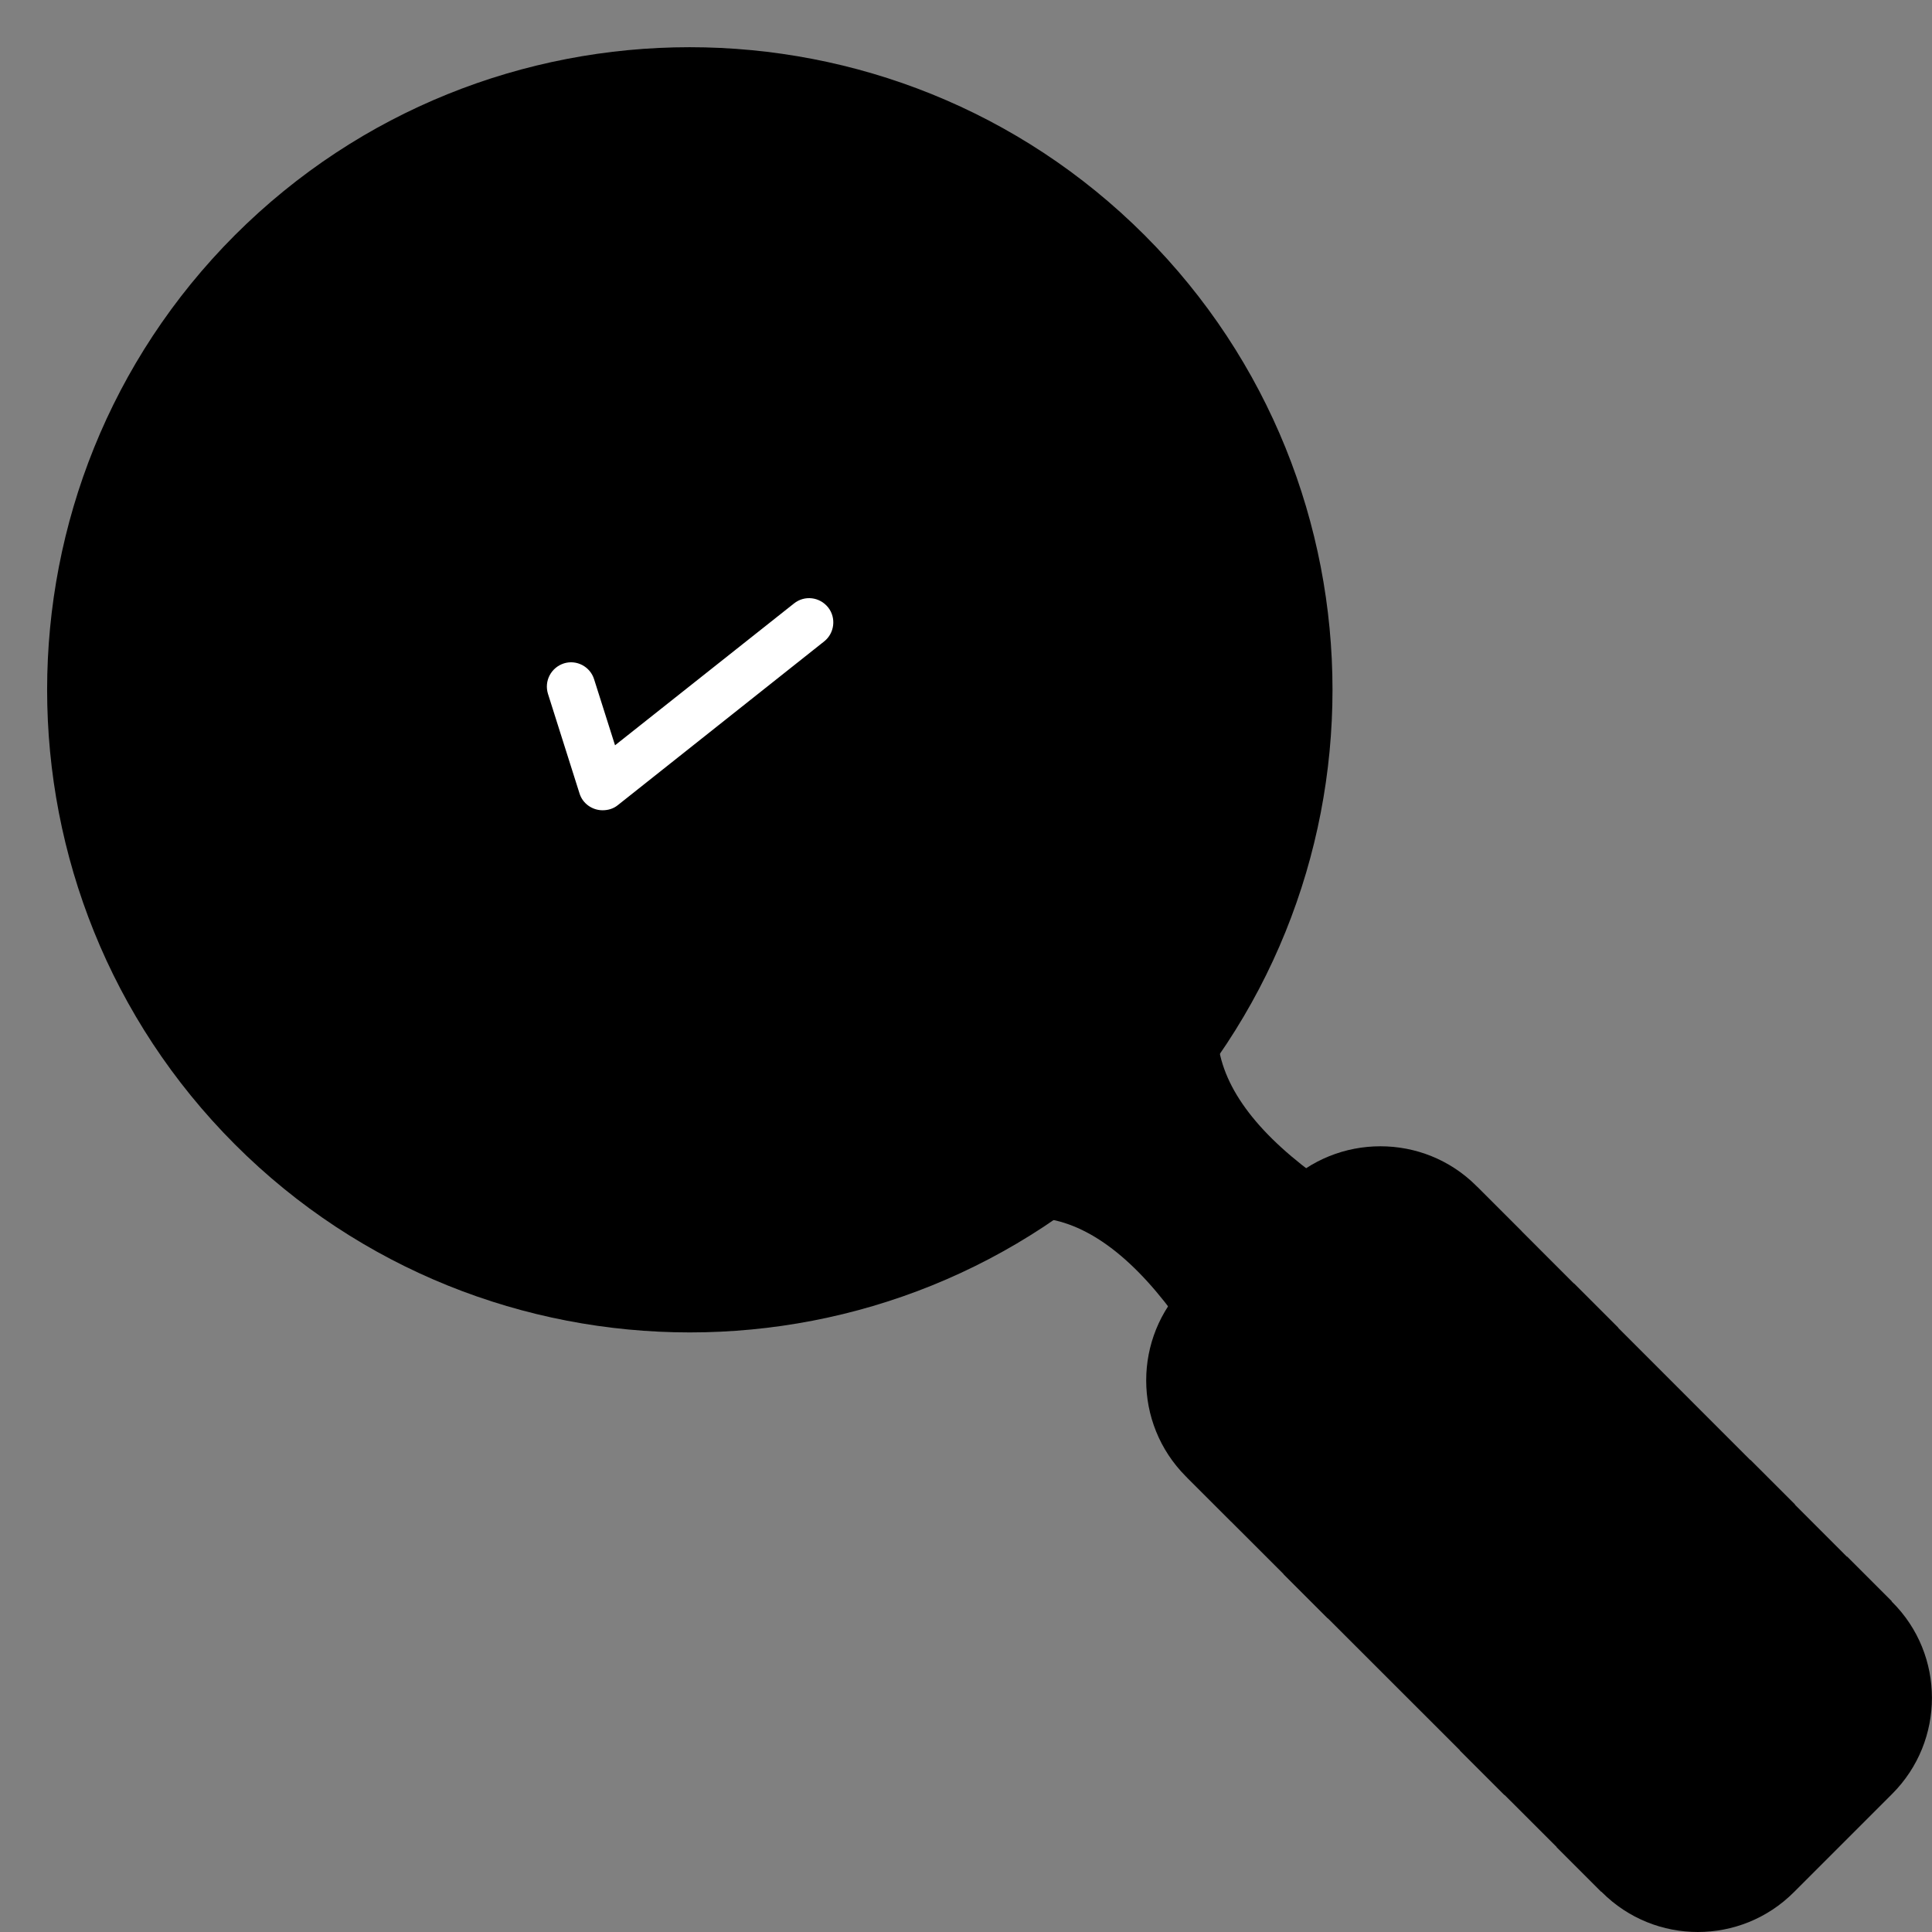
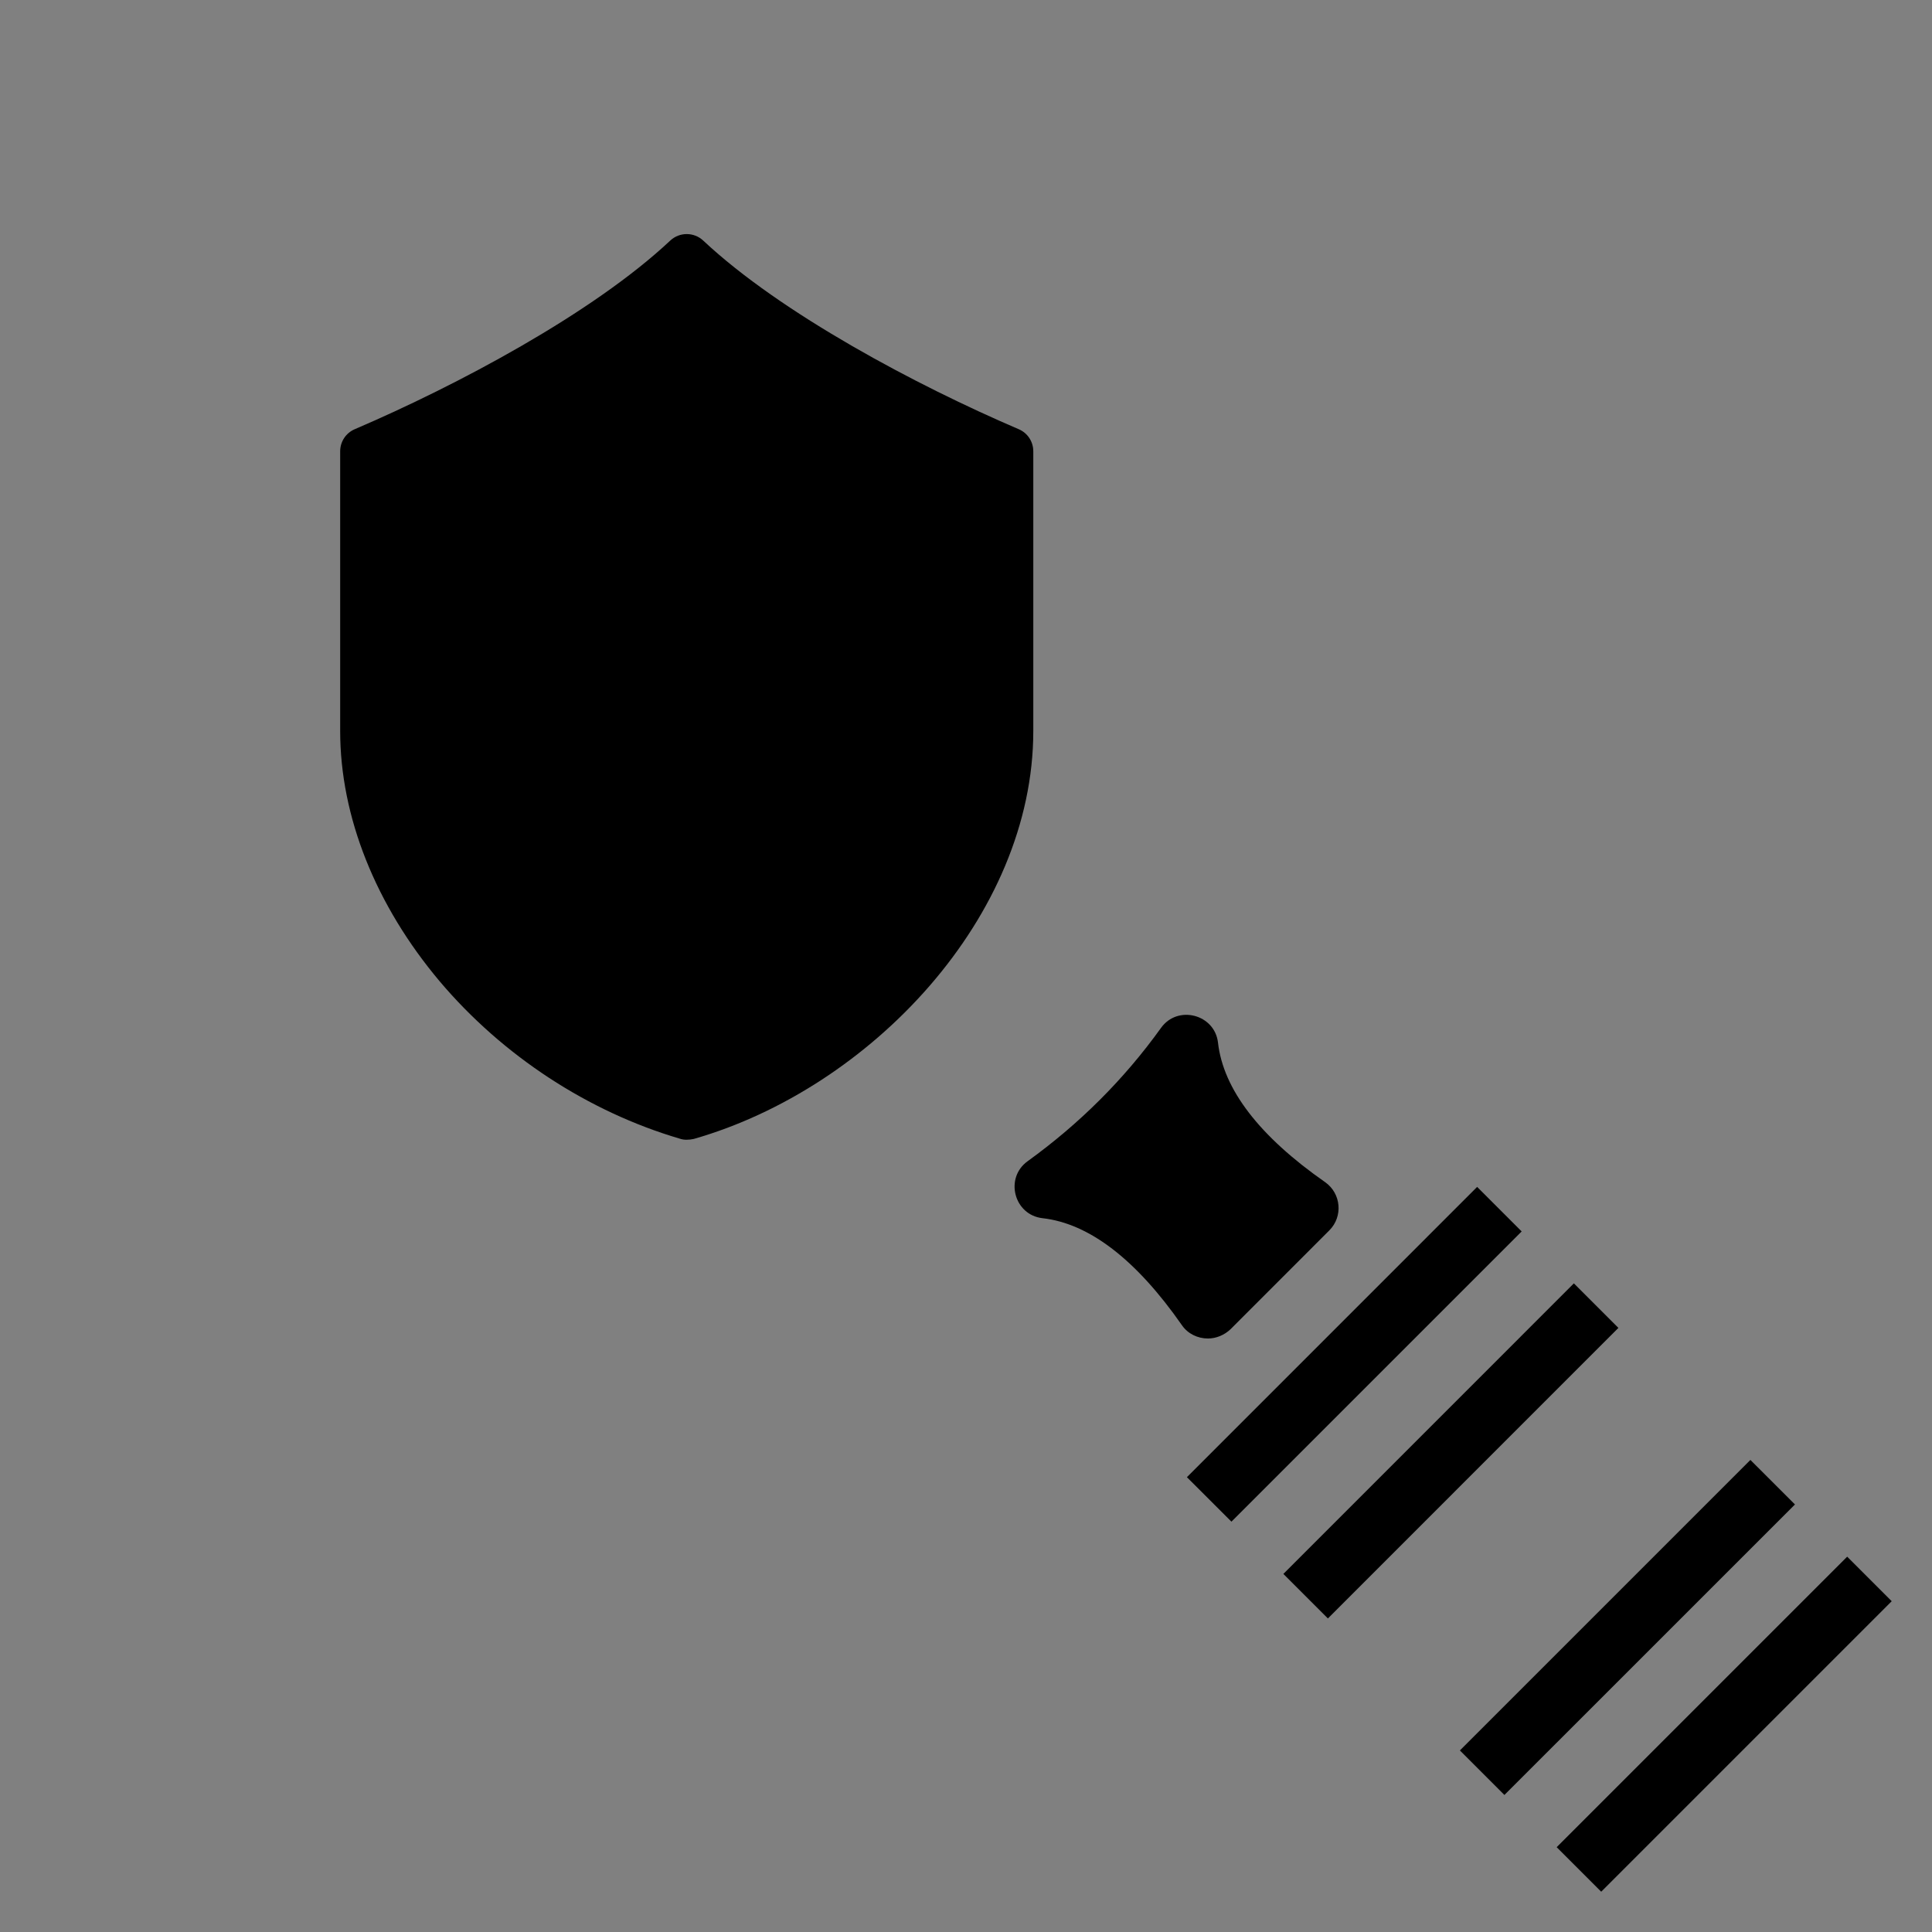
<svg xmlns="http://www.w3.org/2000/svg" width="41" height="41" viewBox="0 0 41 41" fill="none">
  <rect x="0" y="0" width="41" height="41" fill="#808080" stroke="none" />
  <g clip-path="url(#clip0_1219_116)">
    <path fill-rule="evenodd" clip-rule="evenodd" d="M25.635 28.405C25.415 28.405 25.207 28.304 25.083 28.124C24.11 26.729 23.114 25.964 22.125 25.852C21.517 25.784 21.314 24.997 21.809 24.642C22.906 23.849 23.851 22.91 24.639 21.813C24.993 21.318 25.781 21.526 25.848 22.128C25.961 23.118 26.726 24.113 28.121 25.087C28.464 25.328 28.503 25.818 28.211 26.11L26.113 28.209C25.983 28.332 25.809 28.405 25.635 28.405Z" fill="#61A2F9" style="fill:#61A2F9;fill:color(display-p3 0.38 0.635 0.977);fill-opacity:1;" />
-     <path fill-rule="evenodd" clip-rule="evenodd" d="M14.639 28.276C11.146 28.276 7.647 26.949 4.987 24.288C-0.329 18.967 -0.329 10.31 4.987 4.988C10.308 -0.327 18.965 -0.327 24.287 4.988C29.608 10.31 29.608 18.967 24.287 24.288C21.626 26.949 18.133 28.276 14.639 28.276Z" fill="#80B4FB" style="fill:#80B4FB;fill:color(display-p3 0.502 0.706 0.984);fill-opacity:1;" />
-     <path fill-rule="evenodd" clip-rule="evenodd" d="M14.639 26.116C8.294 26.116 3.164 20.98 3.164 14.641C3.164 11.575 4.357 8.695 6.522 6.524C10.994 2.052 18.279 2.052 22.751 6.524C27.228 11.002 27.228 18.28 22.751 22.752C20.585 24.924 17.705 26.116 14.639 26.116Z" fill="#E4F6FF" style="fill:#E4F6FF;fill:color(display-p3 0.894 0.965 1);fill-opacity:1;" />
-     <path fill-rule="evenodd" clip-rule="evenodd" d="M36.031 41C35.294 41 34.558 40.719 33.995 40.156L25.164 31.33C24.044 30.205 24.044 28.383 25.164 27.258L27.256 25.165C28.381 24.046 30.209 24.046 31.329 25.165L40.155 33.997C41.28 35.116 41.28 36.944 40.155 38.069L38.068 40.156C37.505 40.719 36.768 41 36.031 41Z" fill="#80B4FB" style="fill:#80B4FB;fill:color(display-p3 0.502 0.706 0.984);fill-opacity:1;" />
    <path fill-rule="evenodd" clip-rule="evenodd" d="M33.98 40.145L33.035 39.2L39.2 33.035L40.145 33.98L33.98 40.145ZM26.133 32.292L25.188 31.348L31.347 25.188L32.292 26.133L26.133 32.292ZM31.926 38.092L30.981 37.147L37.146 30.982L38.092 31.927L31.926 38.092ZM28.18 34.346L27.235 33.401L33.4 27.235L34.345 28.18L28.18 34.346Z" fill="#61A2F9" style="fill:#61A2F9;fill:color(display-p3 0.38 0.635 0.977);fill-opacity:1;" />
    <path fill-rule="evenodd" clip-rule="evenodd" d="M14.571 24.187C14.52 24.187 14.475 24.181 14.425 24.164C12.478 23.59 10.667 22.404 9.334 20.829C7.973 19.214 7.219 17.33 7.219 15.513V9.578C7.219 9.37 7.343 9.185 7.534 9.106C9.688 8.183 12.574 6.653 14.222 5.107C14.419 4.921 14.728 4.921 14.925 5.107C16.573 6.653 19.459 8.183 21.613 9.106C21.805 9.185 21.928 9.37 21.928 9.578V15.513C21.928 19.451 18.475 23.096 14.723 24.17C14.672 24.181 14.621 24.187 14.571 24.187Z" fill="#335F8C" style="fill:#335F8C;fill:color(display-p3 0.2 0.372 0.549);fill-opacity:1;" />
-     <path fill-rule="evenodd" clip-rule="evenodd" d="M14.572 21.841C14.515 21.841 14.465 21.835 14.408 21.818C11.663 20.918 9.16 18.258 9.16 15.378V10.962C9.16 10.759 9.278 10.574 9.464 10.489C10.578 9.994 12.681 8.965 14.245 7.688C14.437 7.536 14.707 7.536 14.898 7.688C16.462 8.965 18.565 9.994 19.679 10.489C19.865 10.574 19.983 10.759 19.983 10.962V15.378C19.983 18.263 17.497 20.901 14.735 21.818C14.684 21.835 14.628 21.841 14.572 21.841Z" fill="#5684B9" style="fill:#5684B9;fill:color(display-p3 0.337 0.518 0.726);fill-opacity:1;" />
-     <path fill-rule="evenodd" clip-rule="evenodd" d="M12.788 17.195C12.569 17.195 12.366 17.054 12.299 16.84L11.629 14.725C11.545 14.455 11.691 14.168 11.967 14.078C12.237 13.994 12.524 14.146 12.608 14.416L13.052 15.816L16.849 12.807C17.074 12.627 17.395 12.666 17.575 12.891C17.749 13.111 17.71 13.437 17.491 13.611L13.109 17.088C13.019 17.161 12.906 17.195 12.788 17.195Z" fill="white" style="fill:white;fill-opacity:1;" />
  </g>
  <defs>
    <clipPath id="clip0_1219_116">
      <rect width="40" height="40" fill="white" style="fill:white;fill-opacity:1;" transform="translate(1 1)" />
    </clipPath>
  </defs>
</svg>